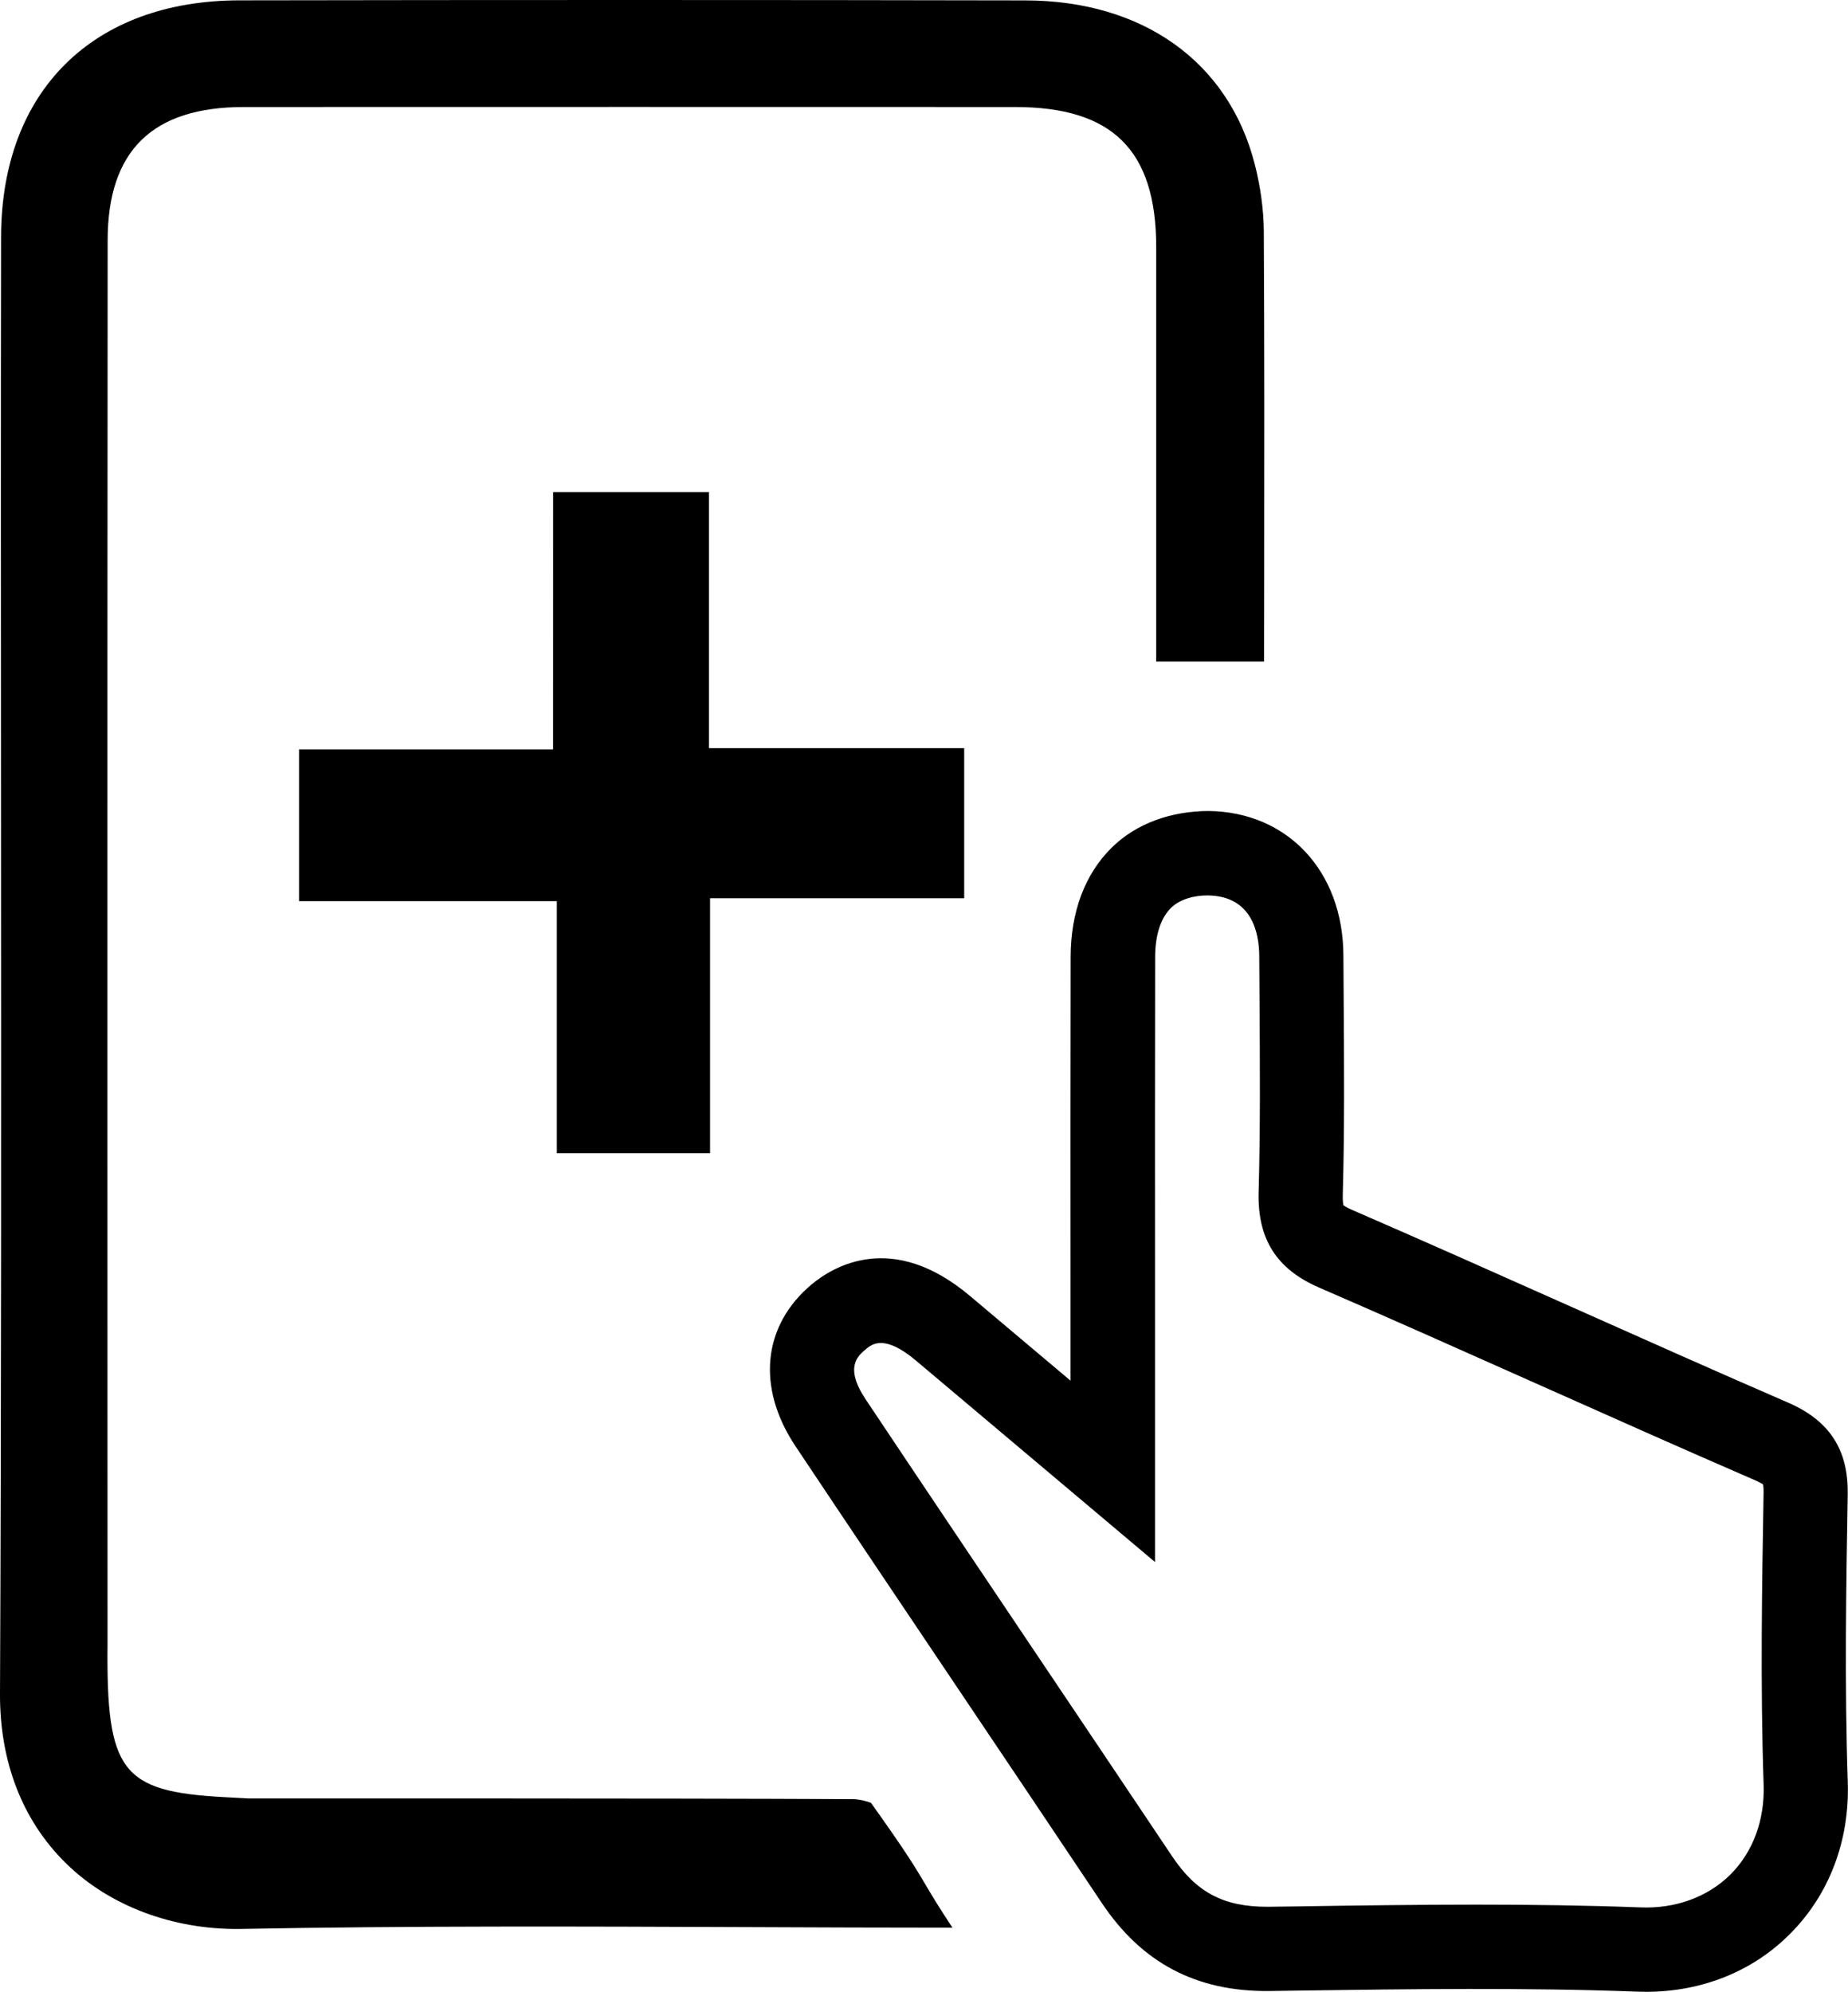
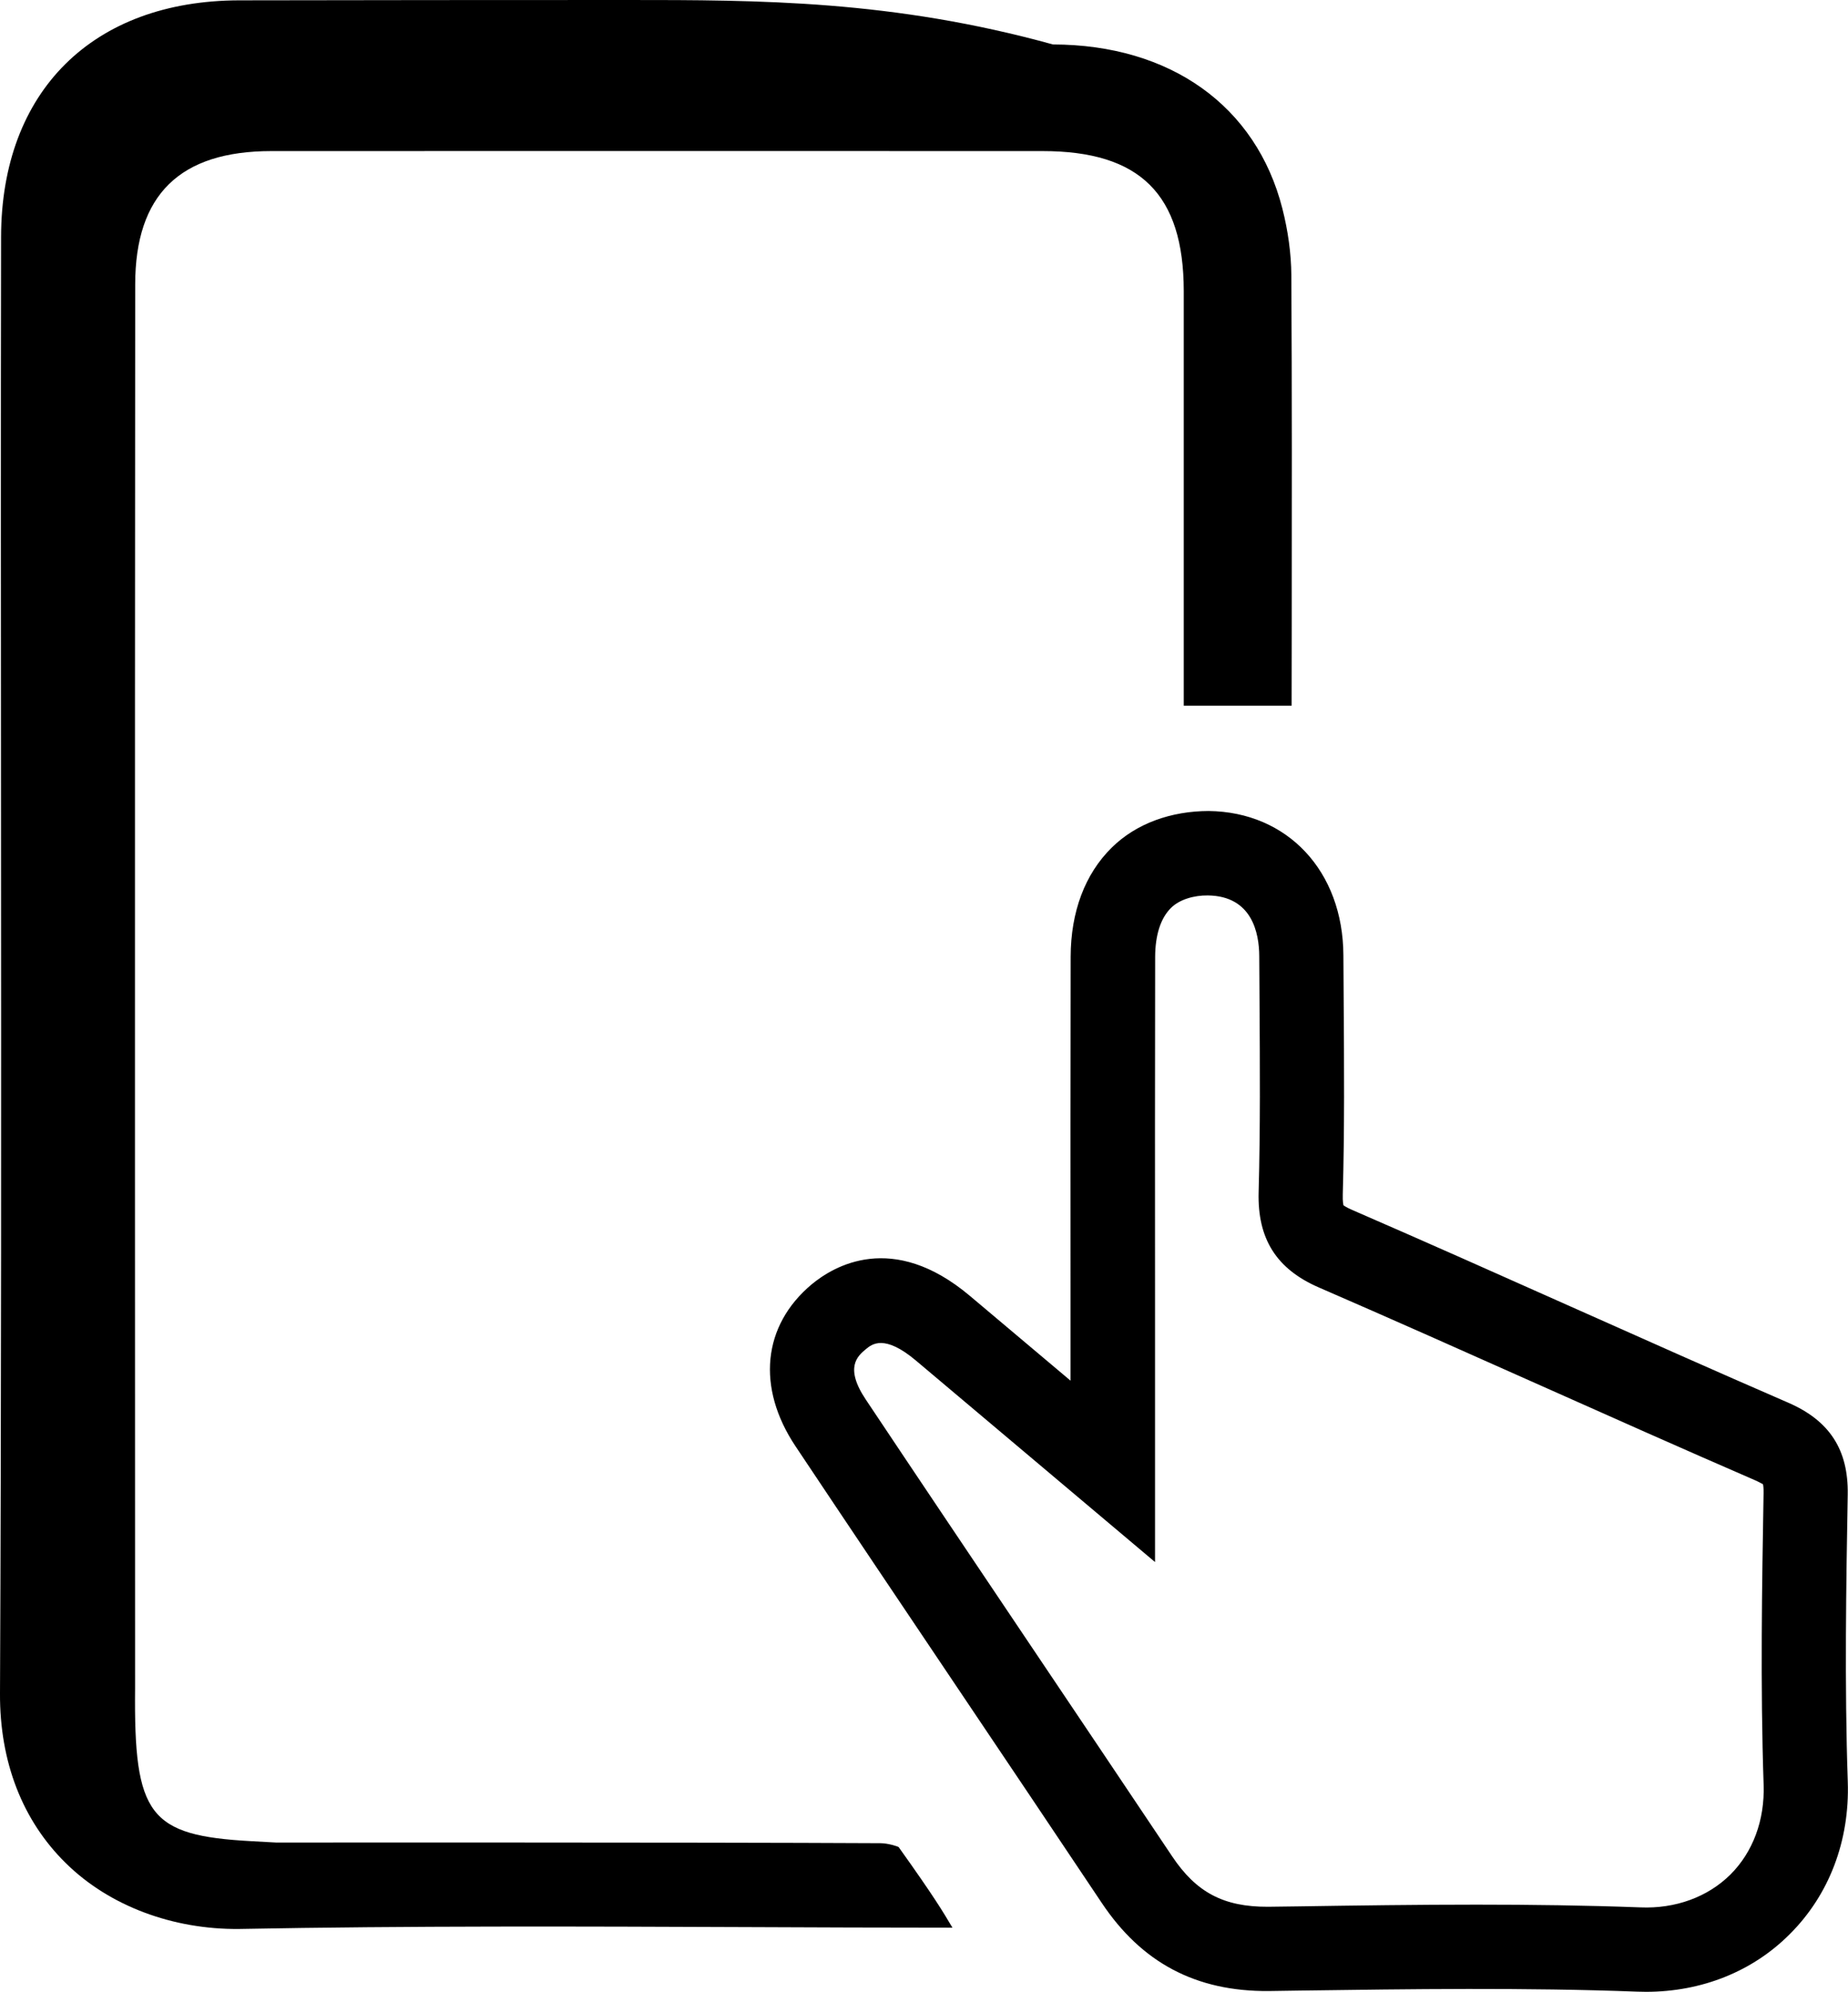
<svg xmlns="http://www.w3.org/2000/svg" version="1.1" x="0px" y="0px" width="32.876px" height="35.437px" viewBox="0 0 32.876 35.437" enable-background="new 0 0 32.876 35.437" xml:space="preserve">
  <defs>
</defs>
  <g id="qtLj3R.tif_1_">
    <g>
      <g>
-         <path d="M11.149,0C8.852,0,6.555,0.002,4.258,0.006c-2.61,0.005-4.235,1.619-4.239,4.211C0.013,7.63,0.016,11.042,0.018,14.455     C0.021,19.68,0.024,24.904,0,30.128c-0.006,1.216,0.398,2.26,1.17,3.019c0.778,0.768,1.911,1.182,3.078,1.172     c3.027-0.057,6.104-0.045,9.075-0.033c1.207,0.005,2.414,0.01,3.621,0.01c-0.258-0.391-0.379-0.595-0.49-0.784     c-0.171-0.288-0.317-0.537-0.957-1.434c-0.024-0.015-0.188-0.068-0.324-0.069c-3.372-0.018-10.756-0.011-10.756-0.012     l-0.437-0.024c-1.819-0.1-2.09-0.456-2.067-2.721l0,0c0,0-0.006-16.934,0.002-24.974c0.001-1.597,0.794-2.374,2.423-2.374     c4.571-0.002,9.145-0.001,13.72,0c1.734,0,2.509,0.768,2.511,2.489v7.378h1.919l0.002-1.43c0.002-2.078,0.005-4.156-0.007-6.234     c-0.003-0.375-0.058-0.783-0.16-1.182c-0.465-1.823-1.99-2.914-4.081-2.918C15.877,0.002,13.513,0,11.149,0z" />
+         <path d="M11.149,0C8.852,0,6.555,0.002,4.258,0.006c-2.61,0.005-4.235,1.619-4.239,4.211C0.013,7.63,0.016,11.042,0.018,14.455     C0.021,19.68,0.024,24.904,0,30.128c-0.006,1.216,0.398,2.26,1.17,3.019c0.778,0.768,1.911,1.182,3.078,1.172     c3.027-0.057,6.104-0.045,9.075-0.033c1.207,0.005,2.414,0.01,3.621,0.01c-0.171-0.288-0.317-0.537-0.957-1.434c-0.024-0.015-0.188-0.068-0.324-0.069c-3.372-0.018-10.756-0.011-10.756-0.012     l-0.437-0.024c-1.819-0.1-2.09-0.456-2.067-2.721l0,0c0,0-0.006-16.934,0.002-24.974c0.001-1.597,0.794-2.374,2.423-2.374     c4.571-0.002,9.145-0.001,13.72,0c1.734,0,2.509,0.768,2.511,2.489v7.378h1.919l0.002-1.43c0.002-2.078,0.005-4.156-0.007-6.234     c-0.003-0.375-0.058-0.783-0.16-1.182c-0.465-1.823-1.99-2.914-4.081-2.918C15.877,0.002,13.513,0,11.149,0z" />
      </g>
      <path d="M29.283,35.437c-0.052,0-0.104-0.001-0.156-0.003c-1.994-0.075-4.034-0.046-6.008-0.019l-0.543,0.008    c-1.306,0.012-2.268-0.509-2.974-1.565c-0.851-1.273-1.704-2.544-2.559-3.815c-0.965-1.436-1.93-2.871-2.89-4.311    c-0.698-1.045-0.588-2.149,0.286-2.881c0.389-0.323,1.438-0.956,2.816,0.205l1.79,1.508v-1.535    c-0.001-2.002-0.002-4.005,0.002-6.007c0.002-0.8,0.254-1.471,0.729-1.94c0.44-0.435,1.06-0.651,1.725-0.653    c1.406,0.016,2.392,1.072,2.398,2.569l0.005,0.798c0.008,1.151,0.016,2.303-0.016,3.453c-0.004,0.135,0.01,0.186,0.014,0.197l0,0    c0.004,0,0.043,0.033,0.152,0.08c1.299,0.564,2.593,1.141,3.886,1.718c1.289,0.575,2.578,1.15,3.873,1.712    c0.735,0.319,1.071,0.837,1.058,1.632c-0.027,1.583-0.058,3.377,0.001,5.113c0.035,1.049-0.331,2.012-1.033,2.711    C31.176,35.077,30.272,35.437,29.283,35.437z M26.268,33.886c0.972,0,1.947,0.013,2.916,0.049    c0.622,0.026,1.196-0.184,1.599-0.583c0.403-0.402,0.613-0.97,0.592-1.598c-0.06-1.774-0.028-3.589-0.001-5.19    c0.002-0.099-0.007-0.144-0.011-0.159l0,0c-0.007,0-0.047-0.028-0.144-0.071c-1.3-0.564-2.594-1.141-3.887-1.718    c-1.289-0.575-2.578-1.15-3.873-1.712c-0.751-0.327-1.09-0.864-1.068-1.693c0.031-1.134,0.023-2.269,0.016-3.403l-0.005-0.801    c-0.002-0.398-0.123-1.067-0.915-1.076c-0.245-0.003-0.503,0.071-0.654,0.221c-0.185,0.182-0.282,0.484-0.283,0.875    c-0.004,2-0.003,4.002-0.002,6.003v4.761l-4.255-3.586c-0.563-0.473-0.782-0.29-0.889-0.202c-0.145,0.121-0.386,0.323-0.001,0.898    c0.959,1.438,1.923,2.872,2.887,4.307c0.854,1.272,1.71,2.544,2.562,3.818c0.428,0.641,0.914,0.901,1.704,0.898l0.543-0.007    C24.141,33.901,25.201,33.886,26.268,33.886z" />
-       <path d="M9.84,8.755c0.989,0,1.847,0,2.773,0c0,1.514,0,2.999,0,4.556c1.543,0,3.019,0,4.54,0c0,0.919,0,1.765,0,2.67    c-1.483,0-2.961,0-4.521,0c0,1.537,0,3.019,0,4.536c-0.938,0-1.794,0-2.726,0c0-1.477,0-2.939,0-4.484c-1.565,0-3.057,0-4.586,0    c0-0.929,0-1.775,0-2.701c1.487,0,2.961,0,4.519,0C9.84,11.776,9.84,10.294,9.84,8.755z" />
    </g>
  </g>
</svg>